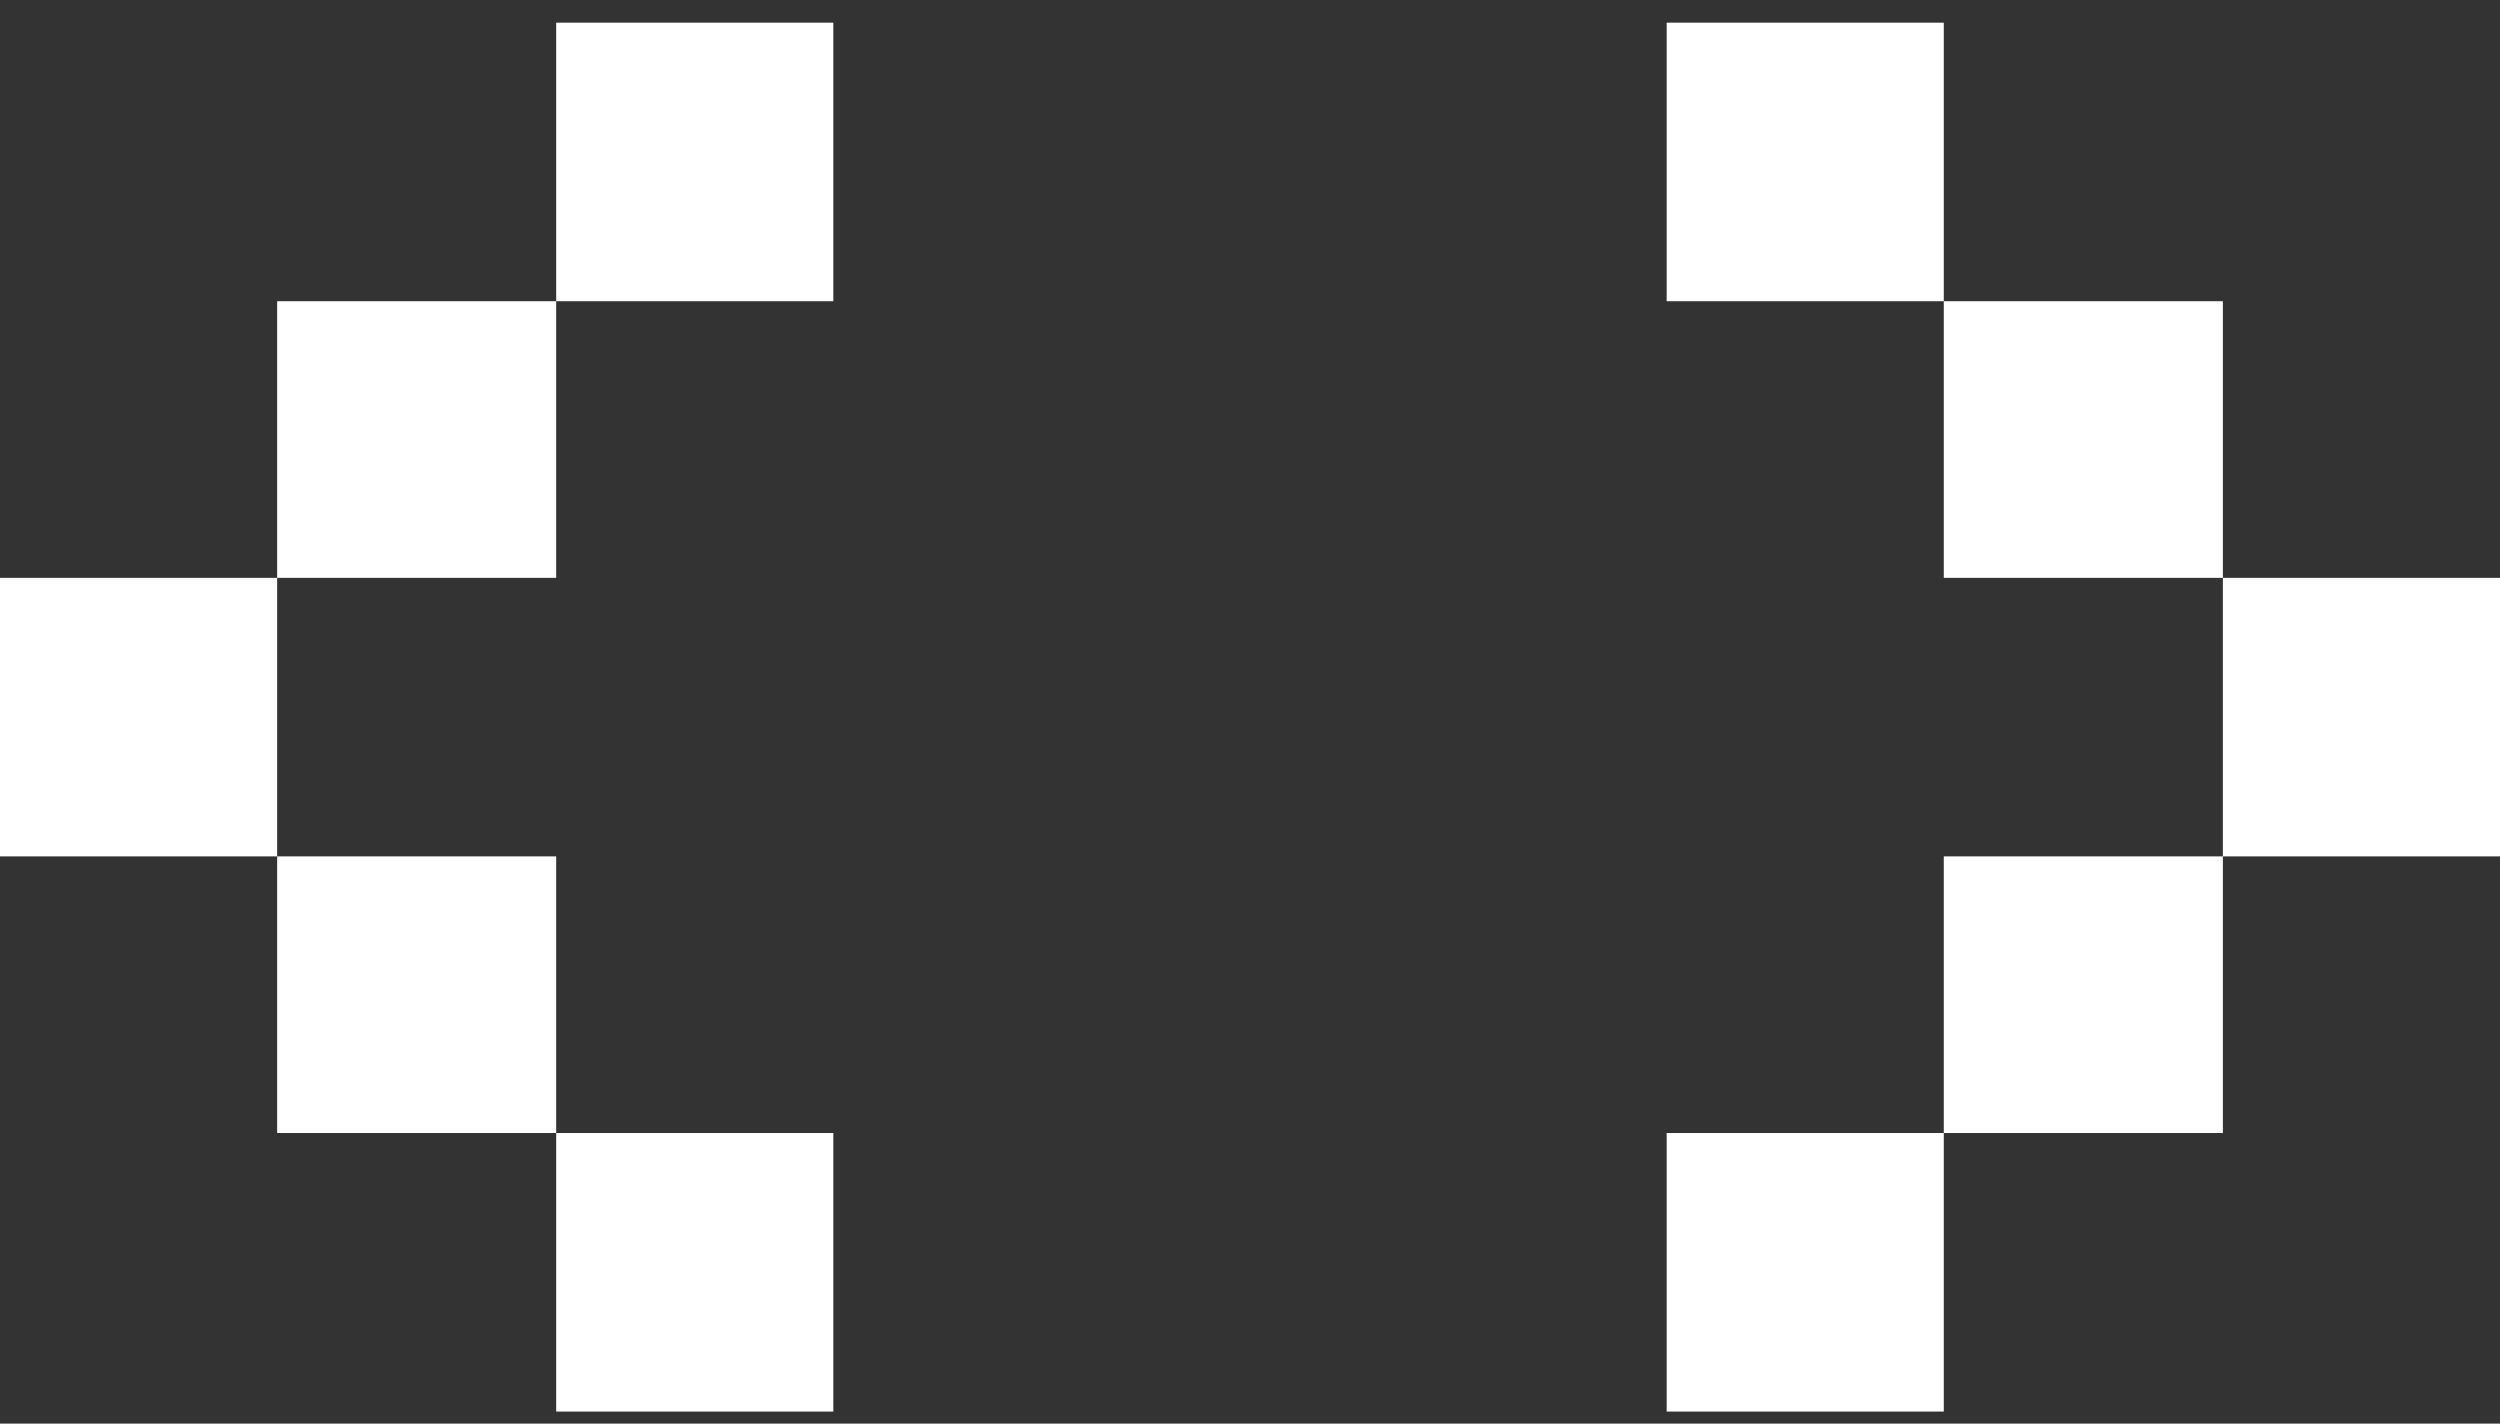
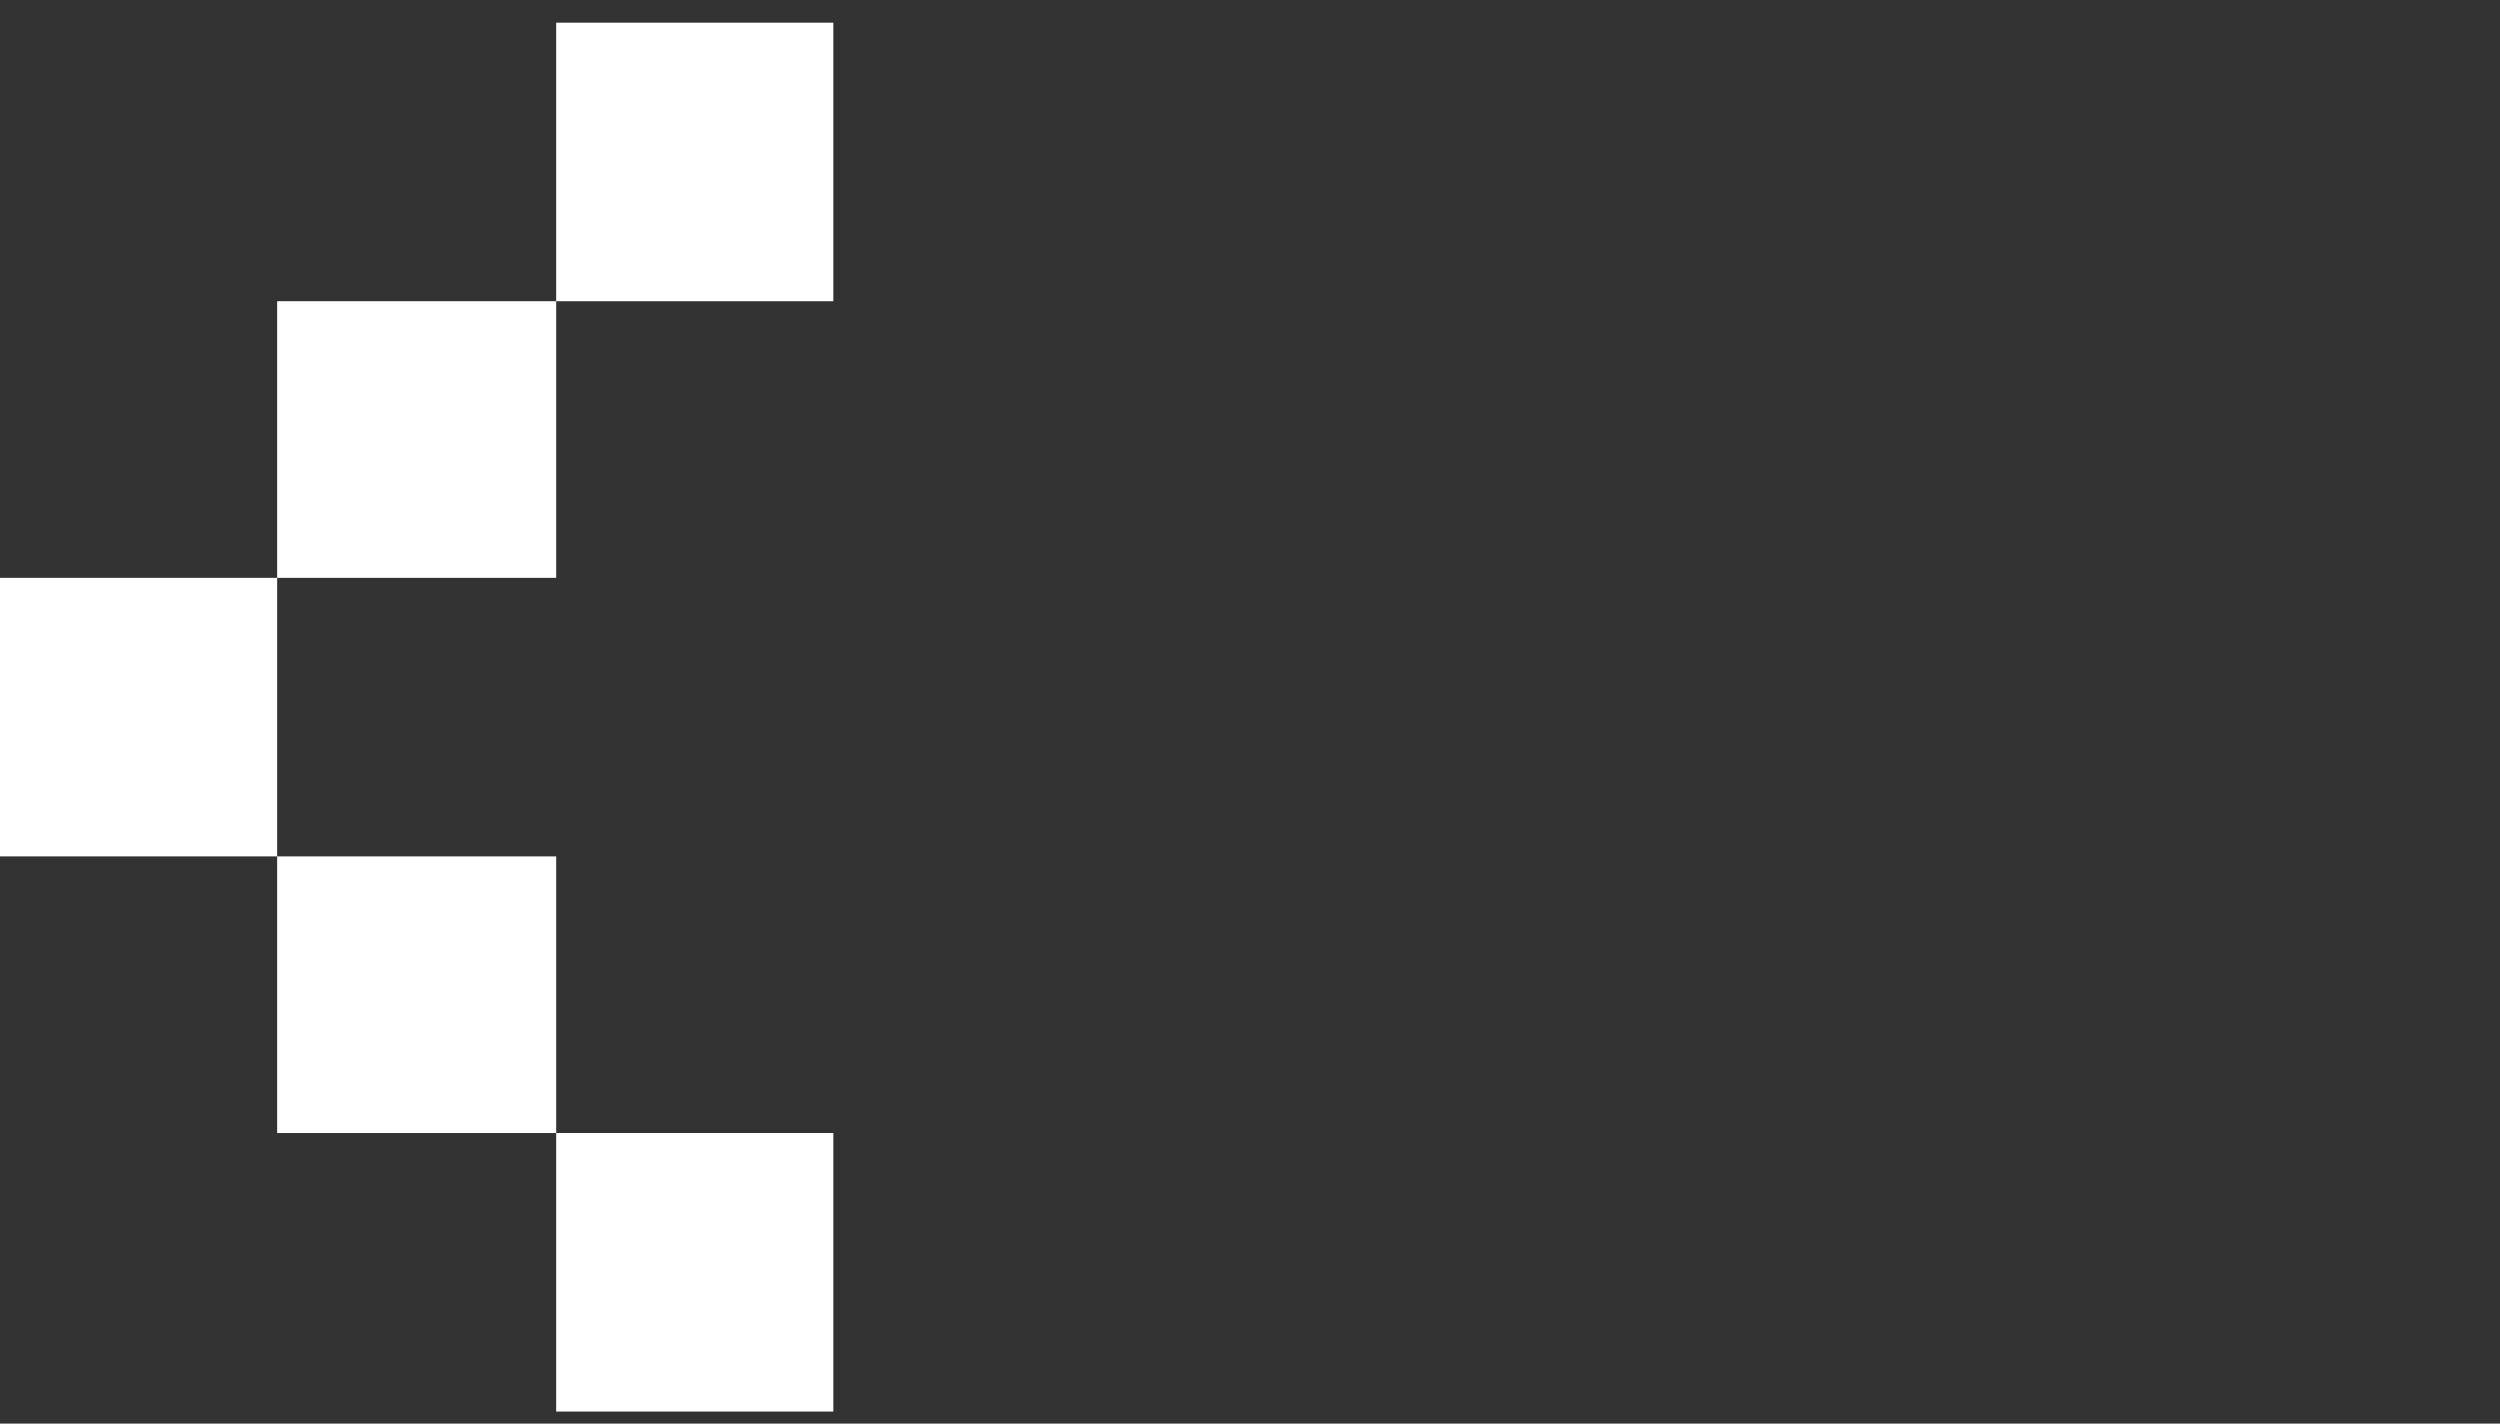
<svg xmlns="http://www.w3.org/2000/svg" width="72" height="41" viewBox="0 0 72 41" fill="none">
  <rect x="0" y="0" width="72" height="41" fill="#333333" stroke="none" />
  <path d="M7.982 16.642V24.664H0V16.642H7.982ZM16.018 8.675V16.642H7.982V8.675H16.018ZM16.018 24.664V32.631H7.982V24.664H16.018ZM24 0.653V8.675H16.018V0.653H24ZM24 32.631V40.653H16.018V32.631H24Z" fill="white" />
-   <path d="M55.981 0.653V8.675H48V0.653H55.981ZM55.981 32.631V40.653H48V32.631H55.981ZM64.019 8.675V16.642H55.981V8.675H64.019ZM64.019 24.664V32.631H55.981V24.664H64.019ZM72 16.642V24.664H64.019V16.642H72Z" fill="white" />
</svg>